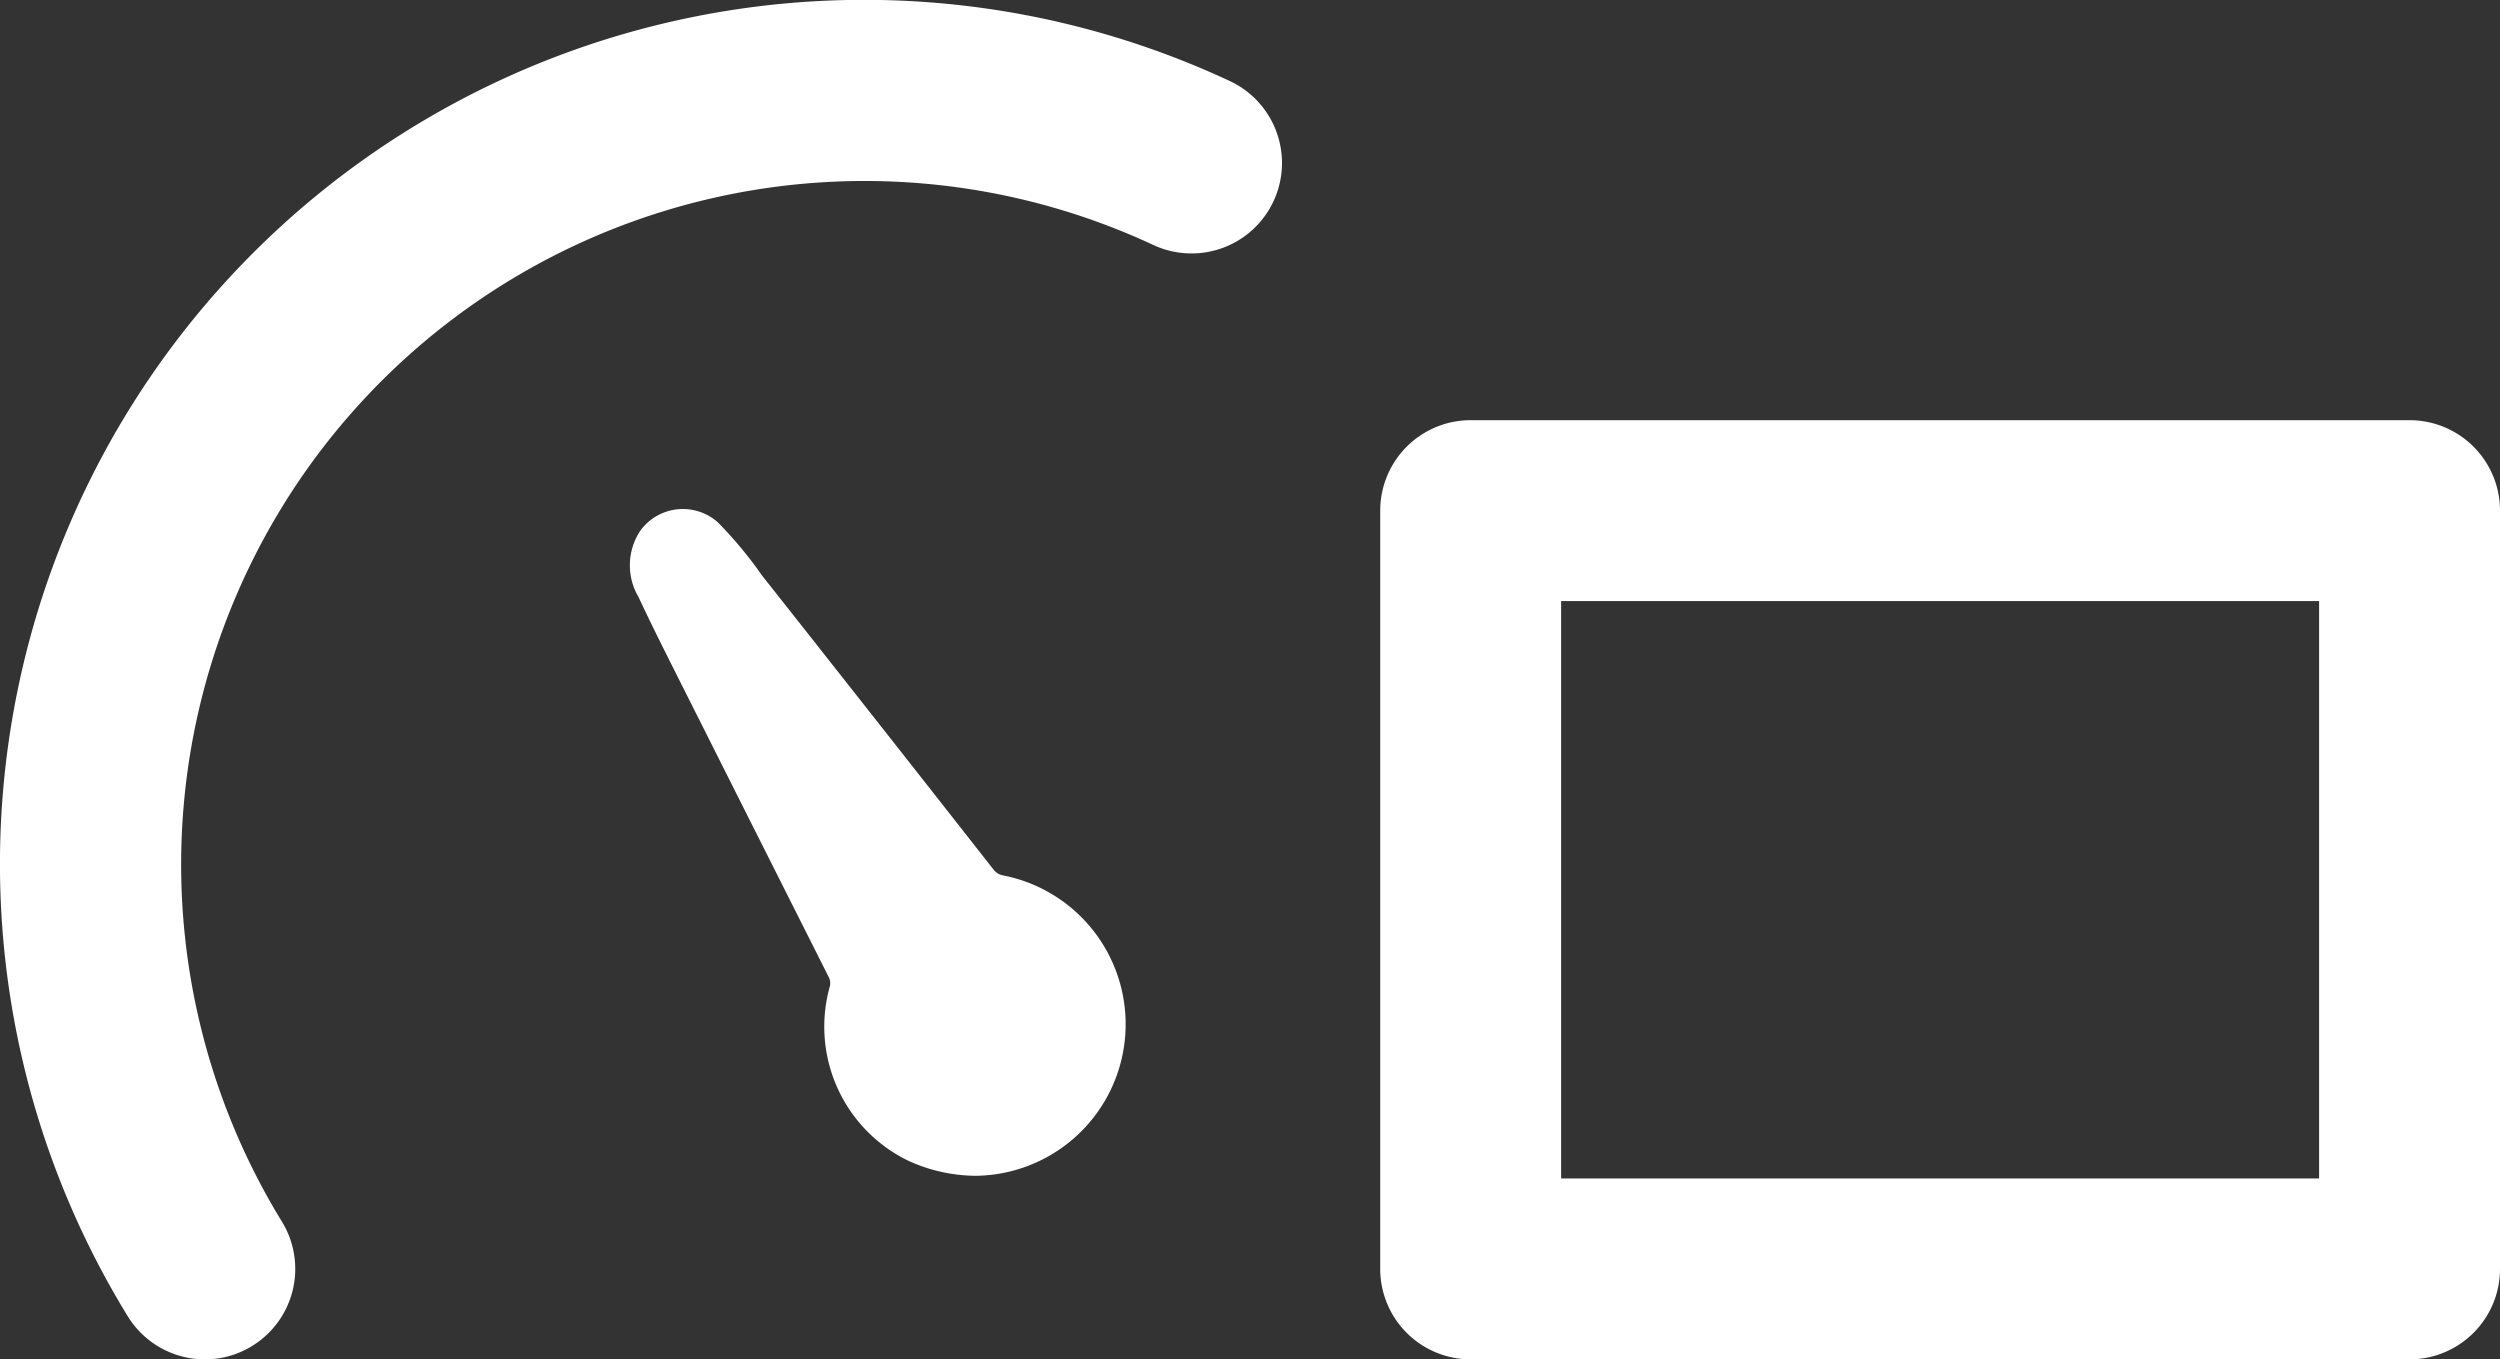
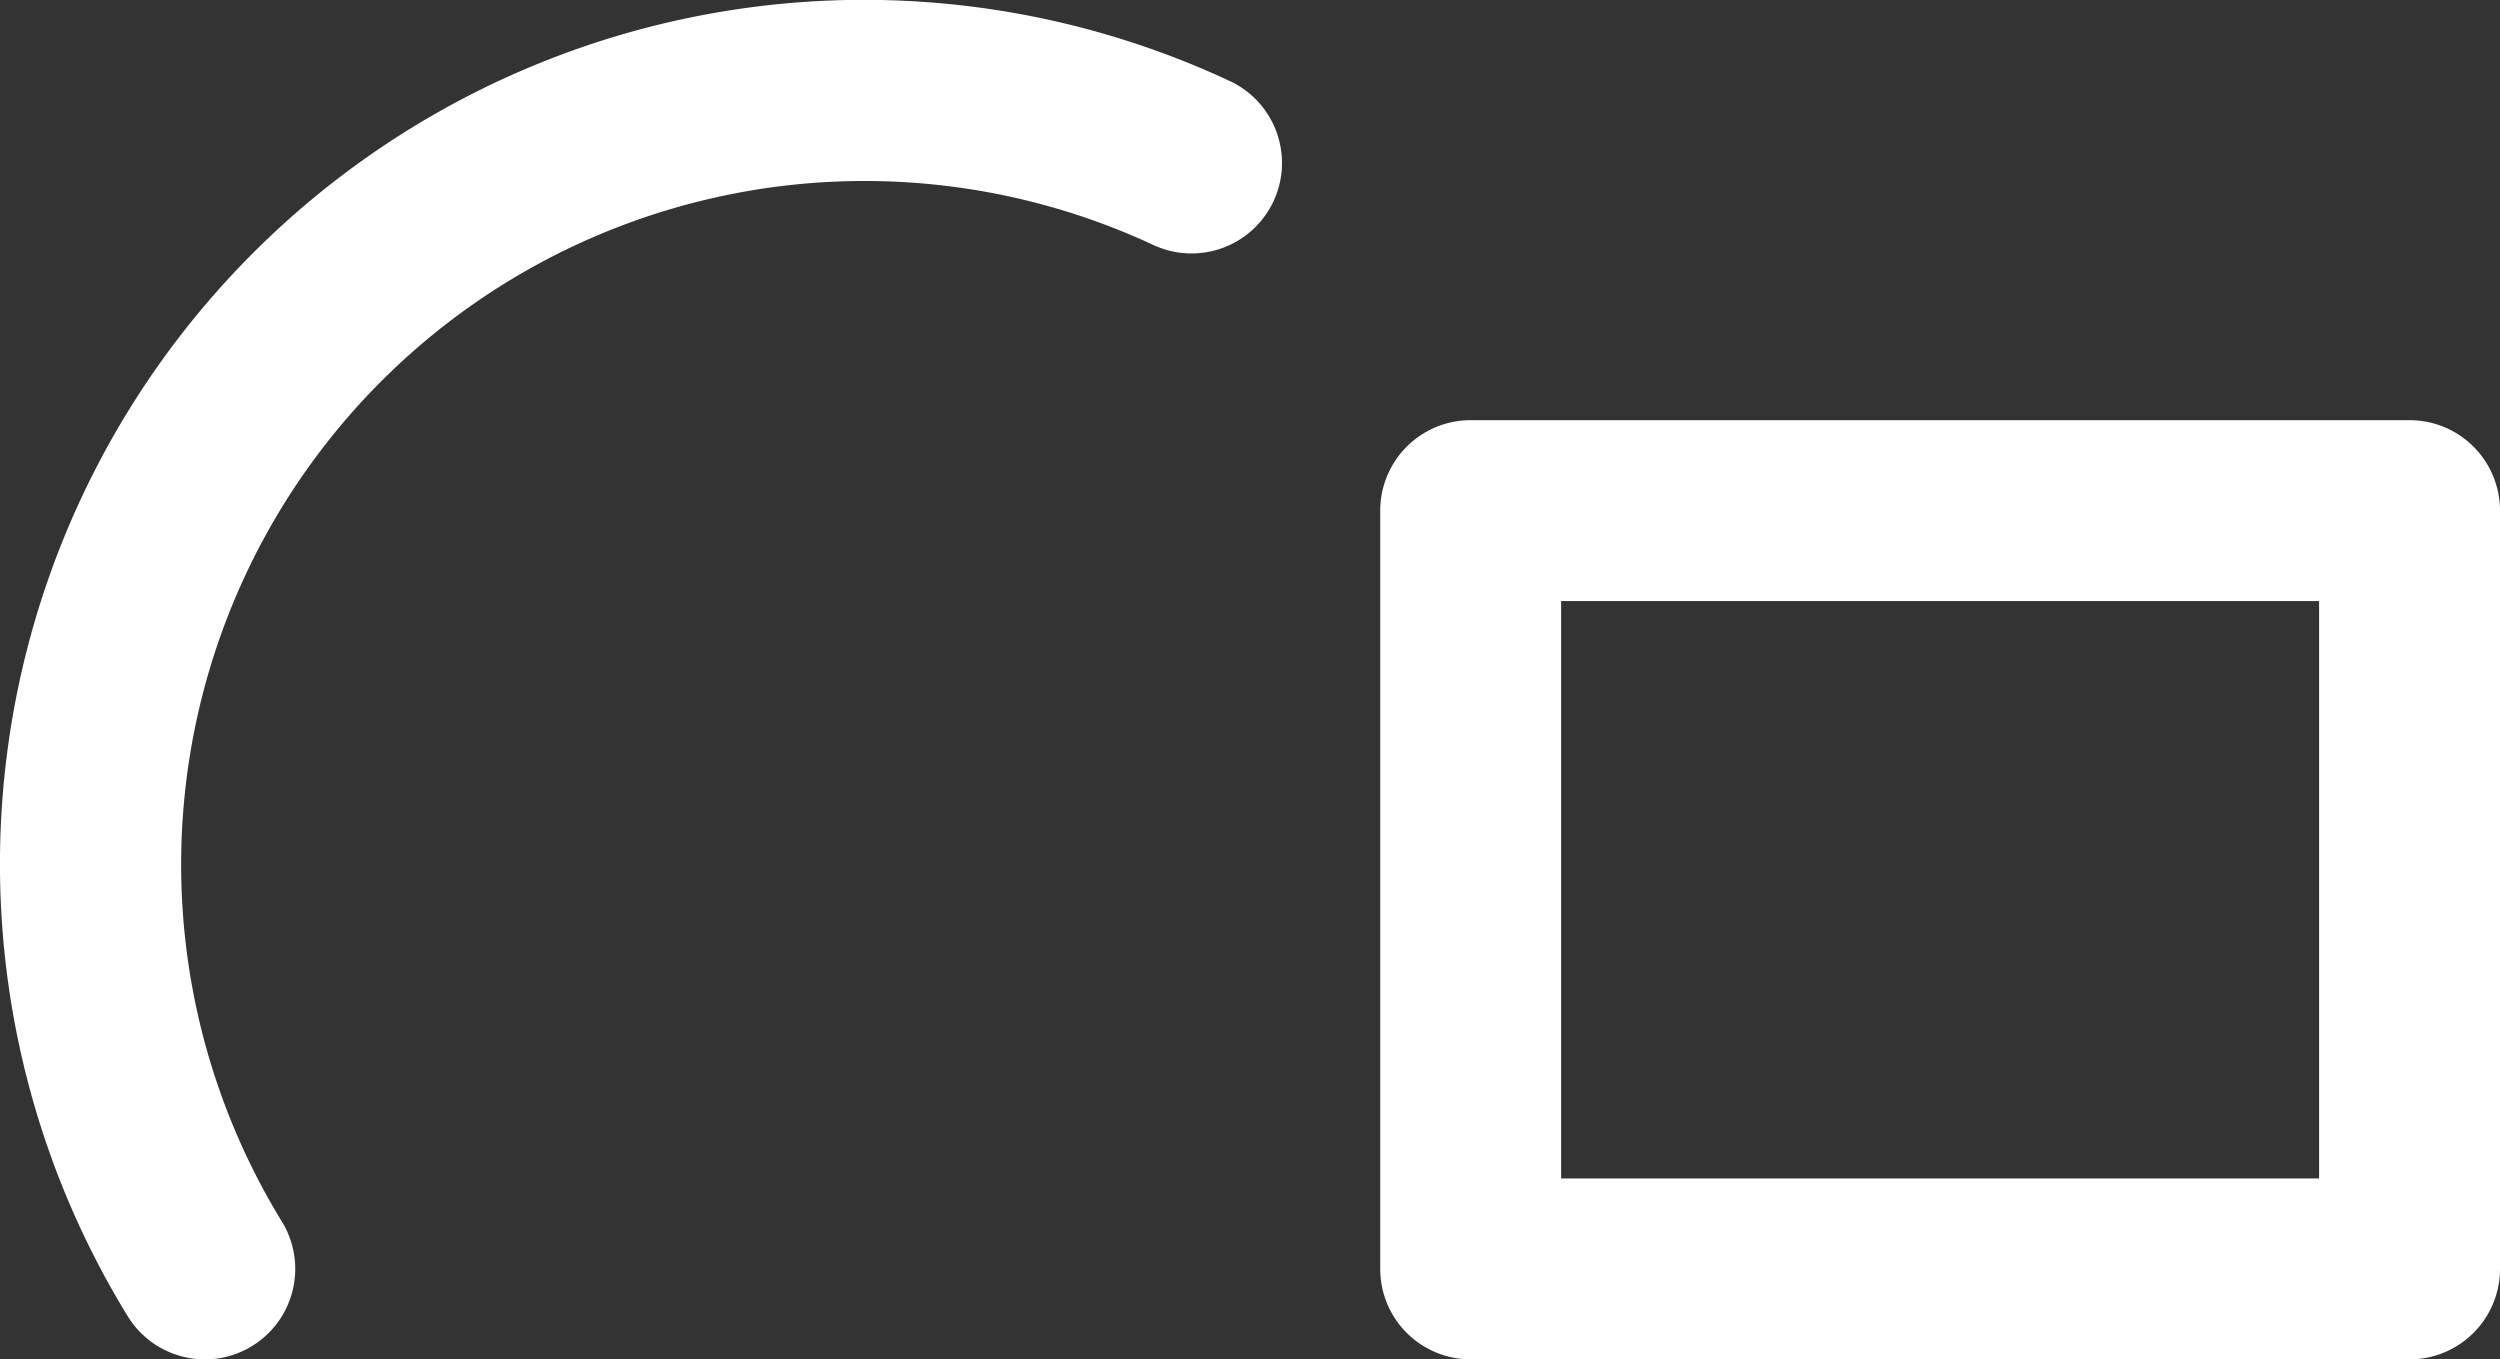
<svg xmlns="http://www.w3.org/2000/svg" width="41.459" height="22.543" viewBox="0 0 41.459 22.543">
  <rect x="0" y="0" width="41.459" height="22.543" fill="#333333" stroke="none" />
  <defs>
    <style>
            .prefix__cls-1{fill:#fff}
        </style>
  </defs>
  <g id="prefix__HUD1_icon_on" transform="translate(-4623.602 -7222.688)">
    <g id="prefix__그룹_648" data-name="그룹 648">
      <path id="prefix__패스_2317" d="M4627 7245.231a1.482 1.482 0 0 0 .785-.223 1.5 1.5 0 0 0 .491-2.063 11.334 11.334 0 0 1 14.451-16.195 1.5 1.5 0 1 0 1.27-2.718 14.331 14.331 0 0 0-18.276 20.485 1.5 1.5 0 0 0 1.279.714z" class="prefix__cls-1" data-name="패스 2317" />
    </g>
    <g id="prefix__그룹_649" data-name="그룹 649">
-       <path id="prefix__패스_2318" d="M4638.677 7241.943a2.469 2.469 0 0 1-1.316-2.887.224.224 0 0 0-.022-.177q-1.182-2.347-2.362-4.695c-.265-.529-.535-1.057-.785-1.593a1.038 1.038 0 0 1 .027-1.1.873.873 0 0 1 1.283-.145 6.725 6.725 0 0 1 .735.883q1.928 2.44 3.847 4.887a.255.255 0 0 0 .155.09 2.514 2.514 0 0 1-.471 4.981 2.731 2.731 0 0 1-1.091-.244z" class="prefix__cls-1" data-name="패스 2318" />
-     </g>
+       </g>
    <g id="prefix__그룹_651" data-name="그룹 651">
      <g id="prefix__그룹_650" data-name="그룹 650">
        <path id="prefix__패스_2319" d="M4663.561 7245.231h-15.57a1.5 1.5 0 0 1-1.5-1.5v-12.575a1.5 1.5 0 0 1 1.5-1.5h15.57a1.5 1.5 0 0 1 1.5 1.5v12.575a1.5 1.5 0 0 1-1.5 1.5zm-14.07-3h12.57v-9.575h-12.57z" class="prefix__cls-1" data-name="패스 2319" />
      </g>
    </g>
  </g>
</svg>